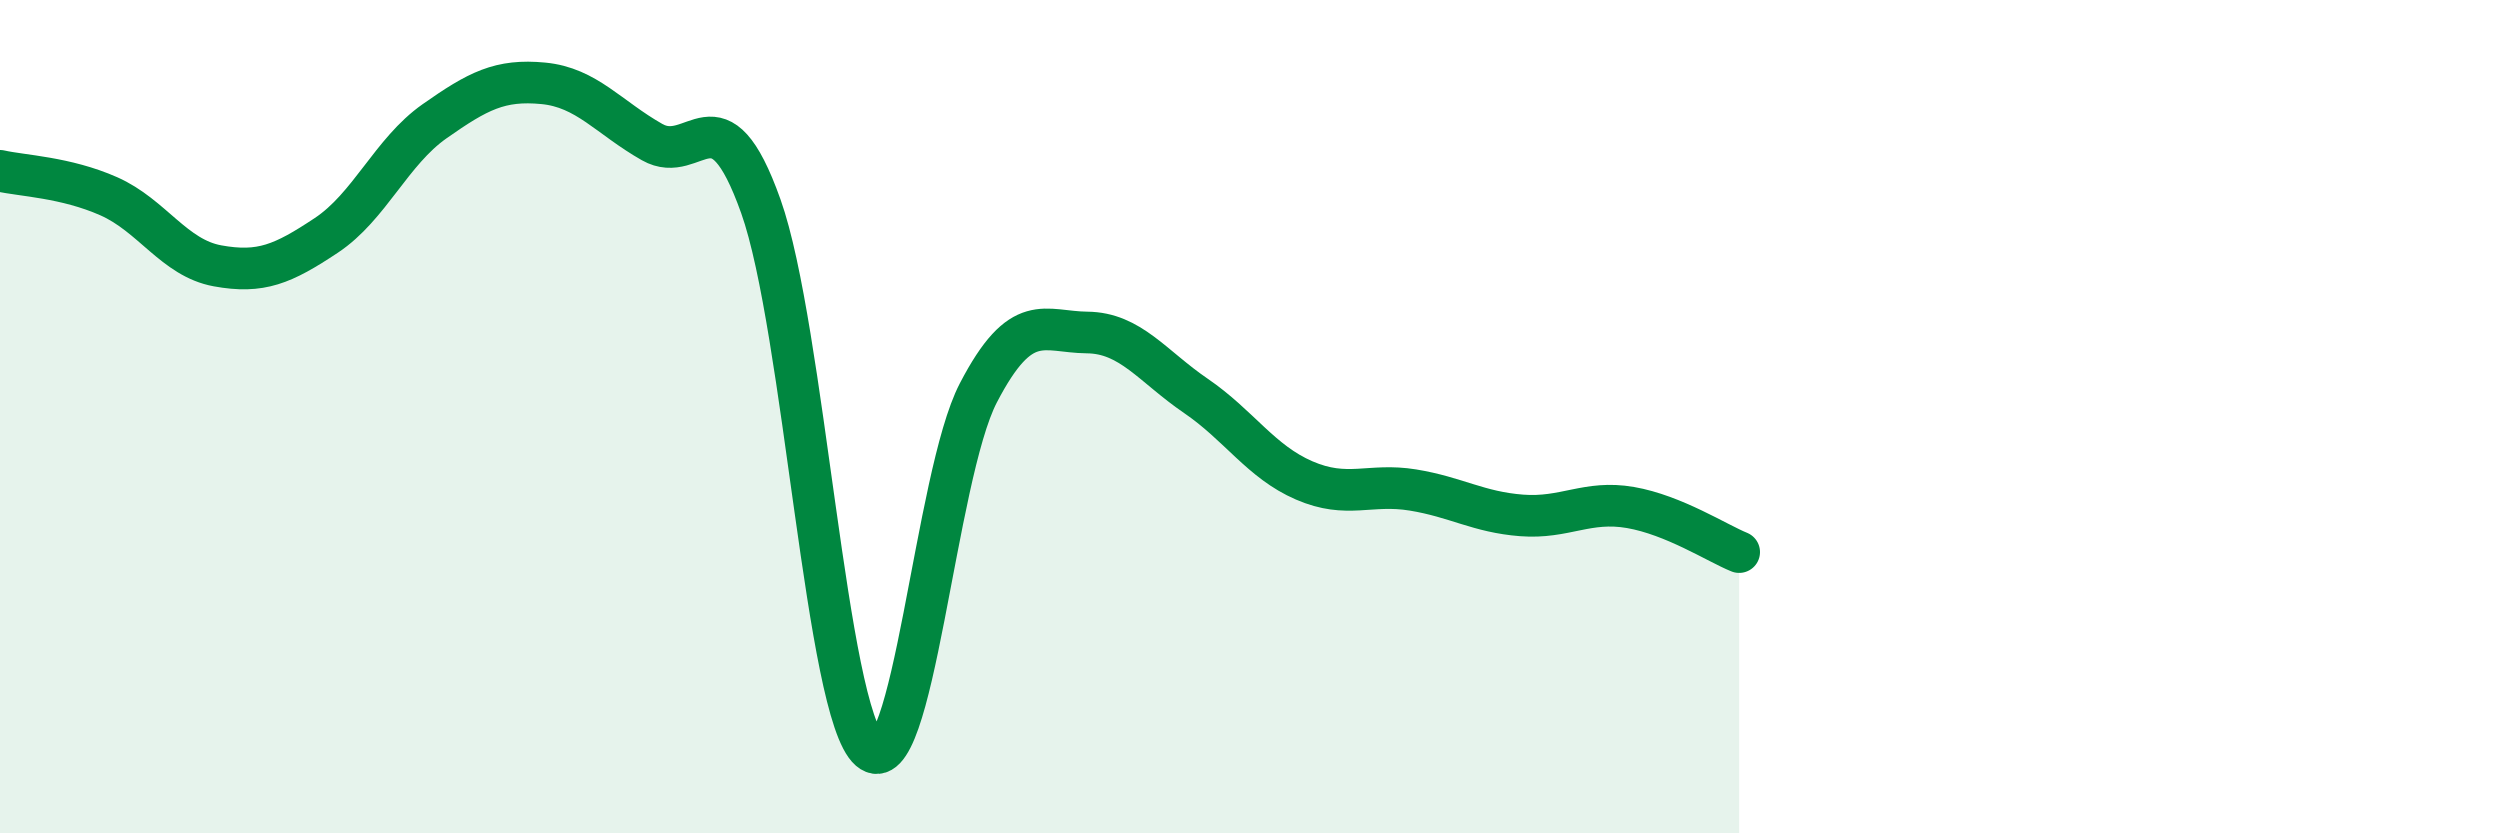
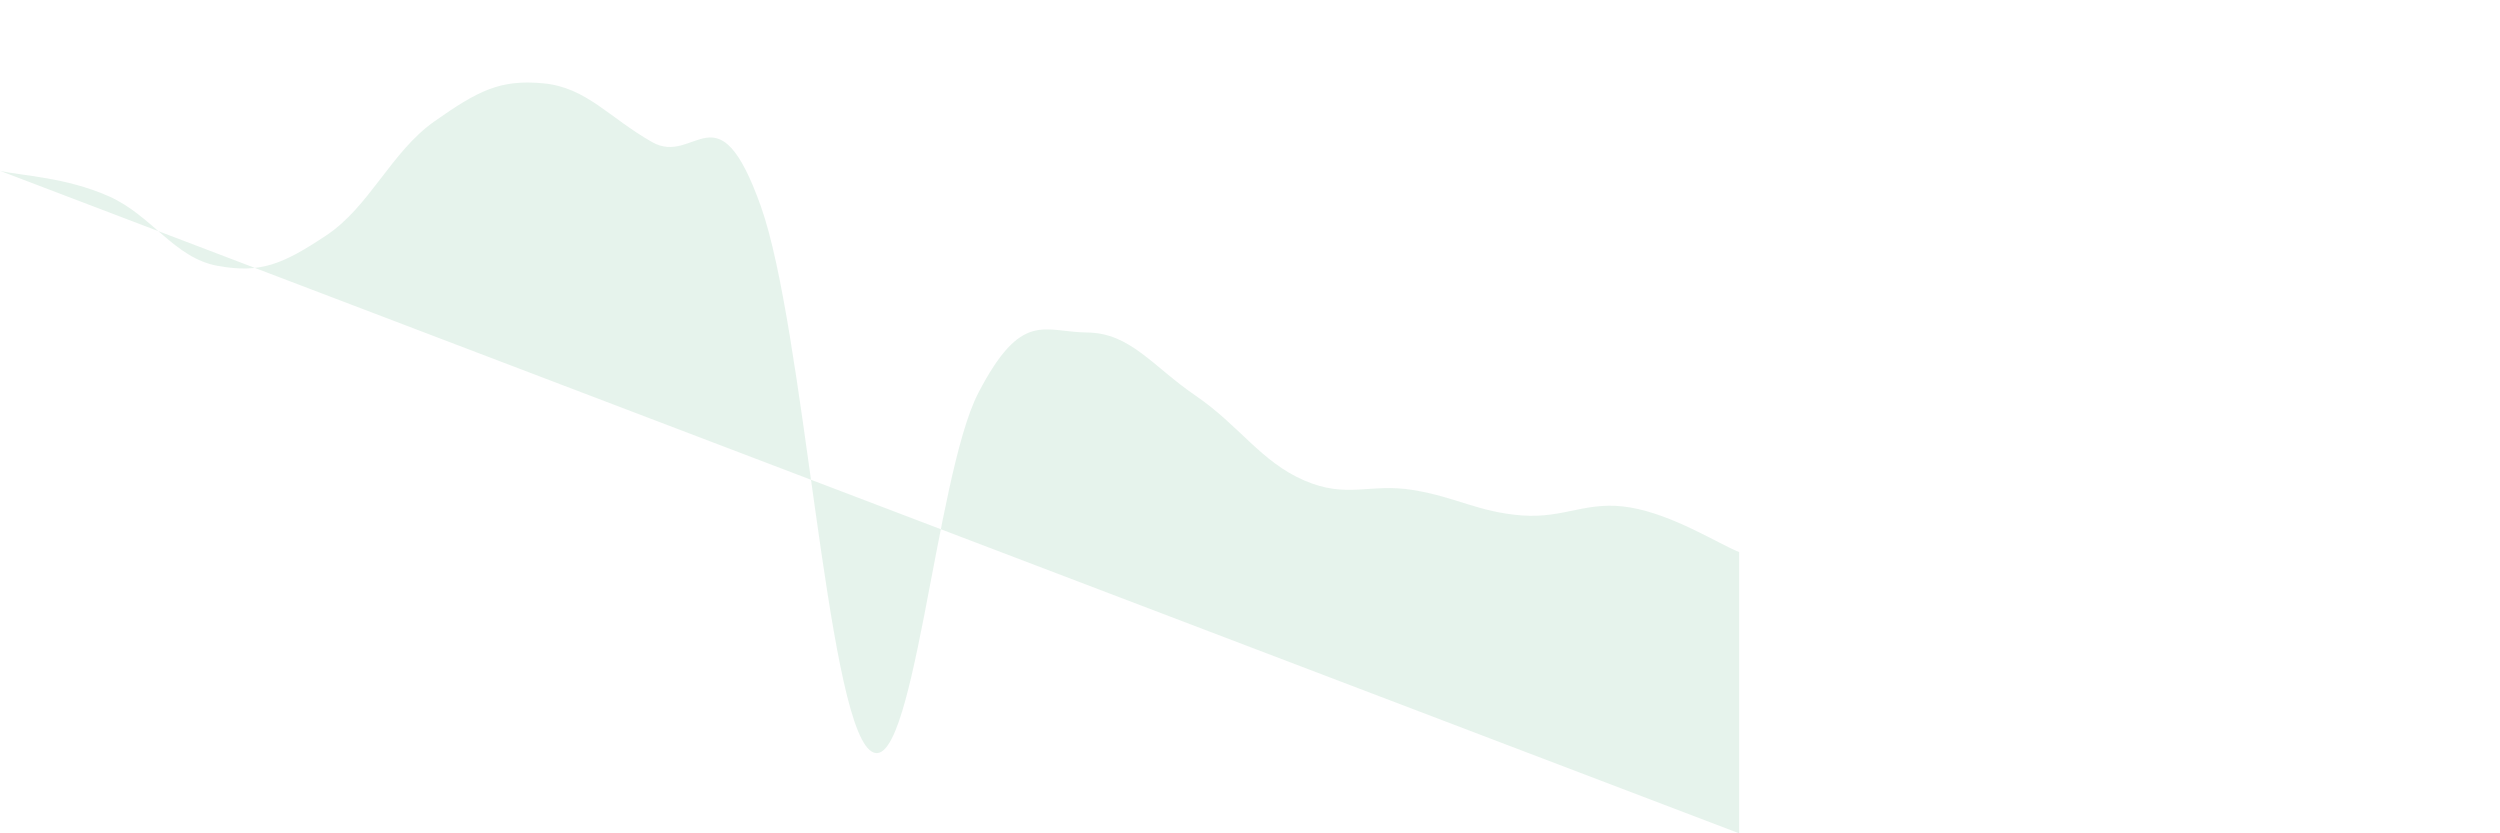
<svg xmlns="http://www.w3.org/2000/svg" width="60" height="20" viewBox="0 0 60 20">
-   <path d="M 0,4.1 C 0.52,4.22 1.57,4.25 2.61,4.71 C 3.65,5.17 4.18,6.19 5.22,6.38 C 6.26,6.57 6.79,6.34 7.83,5.65 C 8.87,4.96 9.39,3.64 10.43,2.91 C 11.47,2.18 12,1.9 13.04,2 C 14.08,2.1 14.61,2.82 15.65,3.41 C 16.69,4 17.22,2.03 18.26,4.95 C 19.3,7.87 19.83,17.1 20.87,18 C 21.91,18.9 22.44,11.43 23.48,9.43 C 24.52,7.43 25.05,7.97 26.09,7.98 C 27.13,7.99 27.66,8.79 28.7,9.5 C 29.74,10.21 30.26,11.08 31.3,11.53 C 32.34,11.98 32.87,11.59 33.91,11.76 C 34.95,11.93 35.48,12.29 36.52,12.37 C 37.56,12.45 38.09,12 39.13,12.18 C 40.17,12.36 41.22,13.04 41.74,13.25L41.74 20L0 20Z" fill="#008740" opacity="0.1" stroke-linecap="round" stroke-linejoin="round" />
-   <path d="M 0,4.1 C 0.52,4.22 1.57,4.25 2.61,4.71 C 3.65,5.17 4.18,6.19 5.22,6.38 C 6.26,6.57 6.79,6.34 7.83,5.65 C 8.87,4.96 9.39,3.64 10.43,2.91 C 11.47,2.18 12,1.9 13.04,2 C 14.08,2.1 14.61,2.82 15.65,3.41 C 16.69,4 17.22,2.03 18.26,4.95 C 19.3,7.87 19.83,17.1 20.87,18 C 21.91,18.9 22.44,11.43 23.48,9.43 C 24.52,7.43 25.05,7.97 26.09,7.98 C 27.13,7.99 27.66,8.79 28.7,9.5 C 29.74,10.21 30.26,11.08 31.3,11.53 C 32.34,11.98 32.87,11.59 33.91,11.76 C 34.95,11.93 35.48,12.29 36.52,12.37 C 37.56,12.45 38.09,12 39.13,12.18 C 40.17,12.36 41.22,13.04 41.74,13.25" stroke="#008740" stroke-width="1" fill="none" stroke-linecap="round" stroke-linejoin="round" />
+   <path d="M 0,4.1 C 0.52,4.22 1.57,4.25 2.61,4.71 C 3.65,5.17 4.18,6.19 5.22,6.38 C 6.26,6.57 6.79,6.34 7.83,5.65 C 8.87,4.96 9.39,3.64 10.43,2.91 C 11.47,2.18 12,1.9 13.04,2 C 14.08,2.1 14.61,2.82 15.65,3.41 C 16.69,4 17.22,2.03 18.26,4.95 C 19.3,7.87 19.83,17.1 20.87,18 C 21.91,18.9 22.44,11.43 23.48,9.43 C 24.52,7.43 25.05,7.97 26.09,7.98 C 27.13,7.99 27.66,8.79 28.7,9.5 C 29.74,10.21 30.26,11.08 31.3,11.53 C 32.34,11.98 32.87,11.59 33.91,11.76 C 34.95,11.93 35.48,12.29 36.52,12.37 C 37.56,12.45 38.09,12 39.13,12.18 C 40.17,12.36 41.22,13.04 41.74,13.25L41.74 20Z" fill="#008740" opacity="0.1" stroke-linecap="round" stroke-linejoin="round" />
</svg>